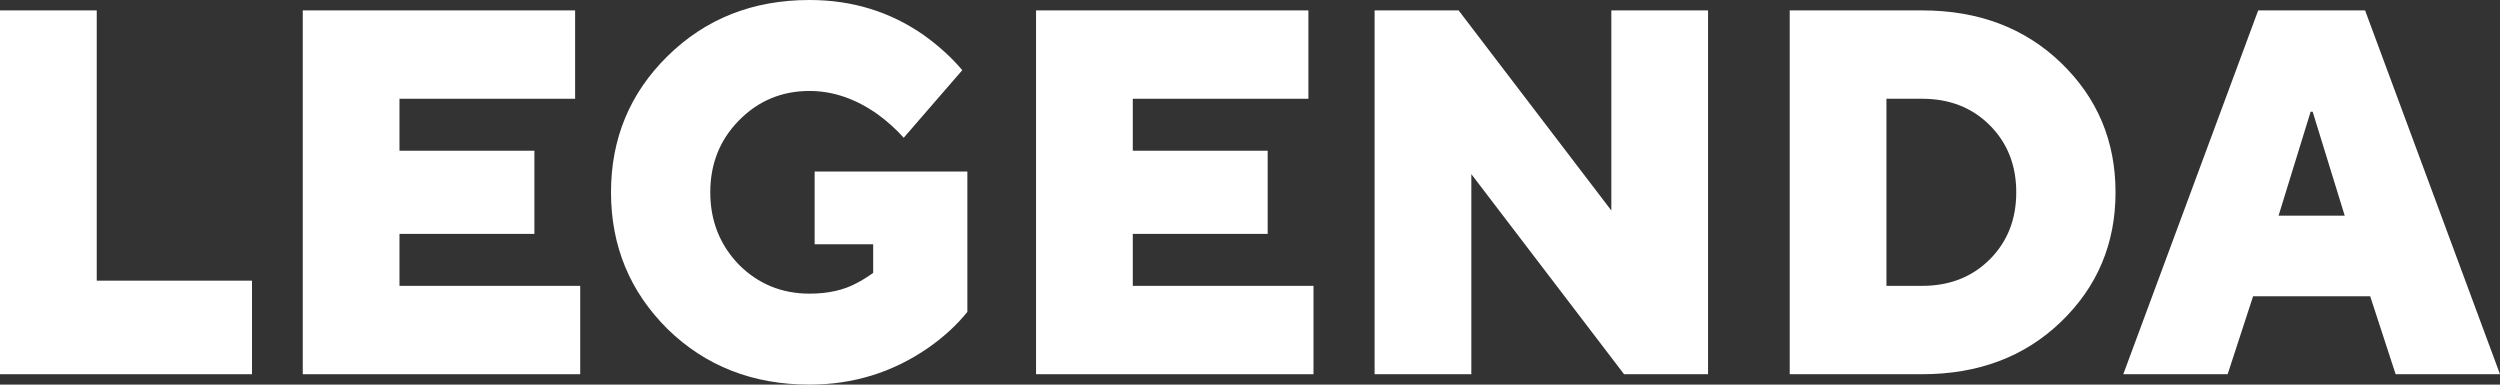
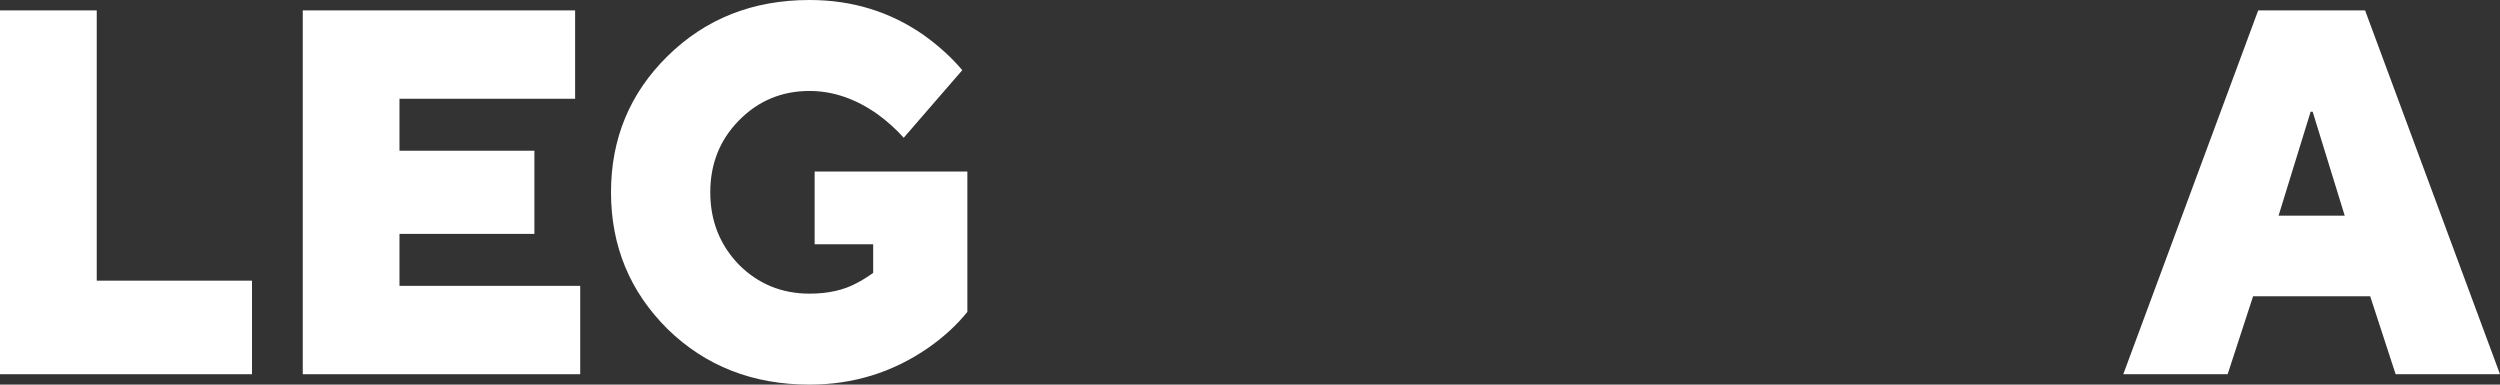
<svg xmlns="http://www.w3.org/2000/svg" width="169" height="26" viewBox="0 0 169 26" fill="none">
  <rect x="0" y="0" width="169" height="26" fill="#333333" stroke="none" />
  <path d="M0 25.297V0.703H6.539V18.973H17.035V25.297H0Z" fill="white" />
  <path d="M20.467 25.297V0.703H38.878V6.676H27.005V10.189H36.125V15.811H27.005V19.324H39.222V25.297H20.467Z" fill="white" />
  <path d="M55.07 16.514V11.595H65.394V21.081C64.683 21.971 63.788 22.791 62.709 23.541C60.324 25.18 57.662 26 54.726 26C50.894 26 47.694 24.747 45.124 22.241C42.578 19.711 41.304 16.631 41.304 13C41.304 9.369 42.578 6.301 45.124 3.795C47.694 1.265 50.894 0 54.726 0C57.616 0 60.197 0.796 62.469 2.389C63.478 3.115 64.338 3.9 65.05 4.743L61.092 9.311C60.564 8.725 59.979 8.198 59.337 7.73C57.846 6.676 56.309 6.149 54.726 6.149C52.844 6.149 51.25 6.816 49.942 8.151C48.657 9.463 48.015 11.079 48.015 13C48.015 14.921 48.657 16.549 49.942 17.884C51.25 19.195 52.844 19.851 54.726 19.851C55.965 19.851 57.02 19.617 57.892 19.149C58.259 18.961 58.637 18.727 59.027 18.446V16.514H55.07Z" fill="white" />
-   <path d="M70.037 25.297V0.703H88.448V6.676H76.576V10.189H85.695V15.811H76.576V19.324H88.792V25.297H70.037Z" fill="white" />
-   <path d="M92.923 25.297V0.703H98.602L108.926 14.23V0.703H115.464V25.297H109.786L99.462 11.77V25.297H92.923Z" fill="white" />
-   <path d="M120.985 25.297V0.703H129.933C133.741 0.703 136.873 1.886 139.327 4.251C141.782 6.617 143.01 9.533 143.01 13C143.01 16.467 141.782 19.383 139.327 21.749C136.873 24.114 133.741 25.297 129.933 25.297H120.985ZM127.524 19.324H129.933C131.791 19.324 133.317 18.727 134.51 17.532C135.703 16.338 136.299 14.827 136.299 13C136.299 11.173 135.703 9.662 134.51 8.468C133.317 7.273 131.791 6.676 129.933 6.676H127.524V19.324Z" fill="white" />
  <path d="M154.03 14.581H158.504L156.336 7.554H156.198L154.03 14.581ZM143.534 25.297L152.654 0.703H159.88L169 25.297H161.945L160.225 20.027H152.309L150.589 25.297H143.534Z" fill="white" />
</svg>